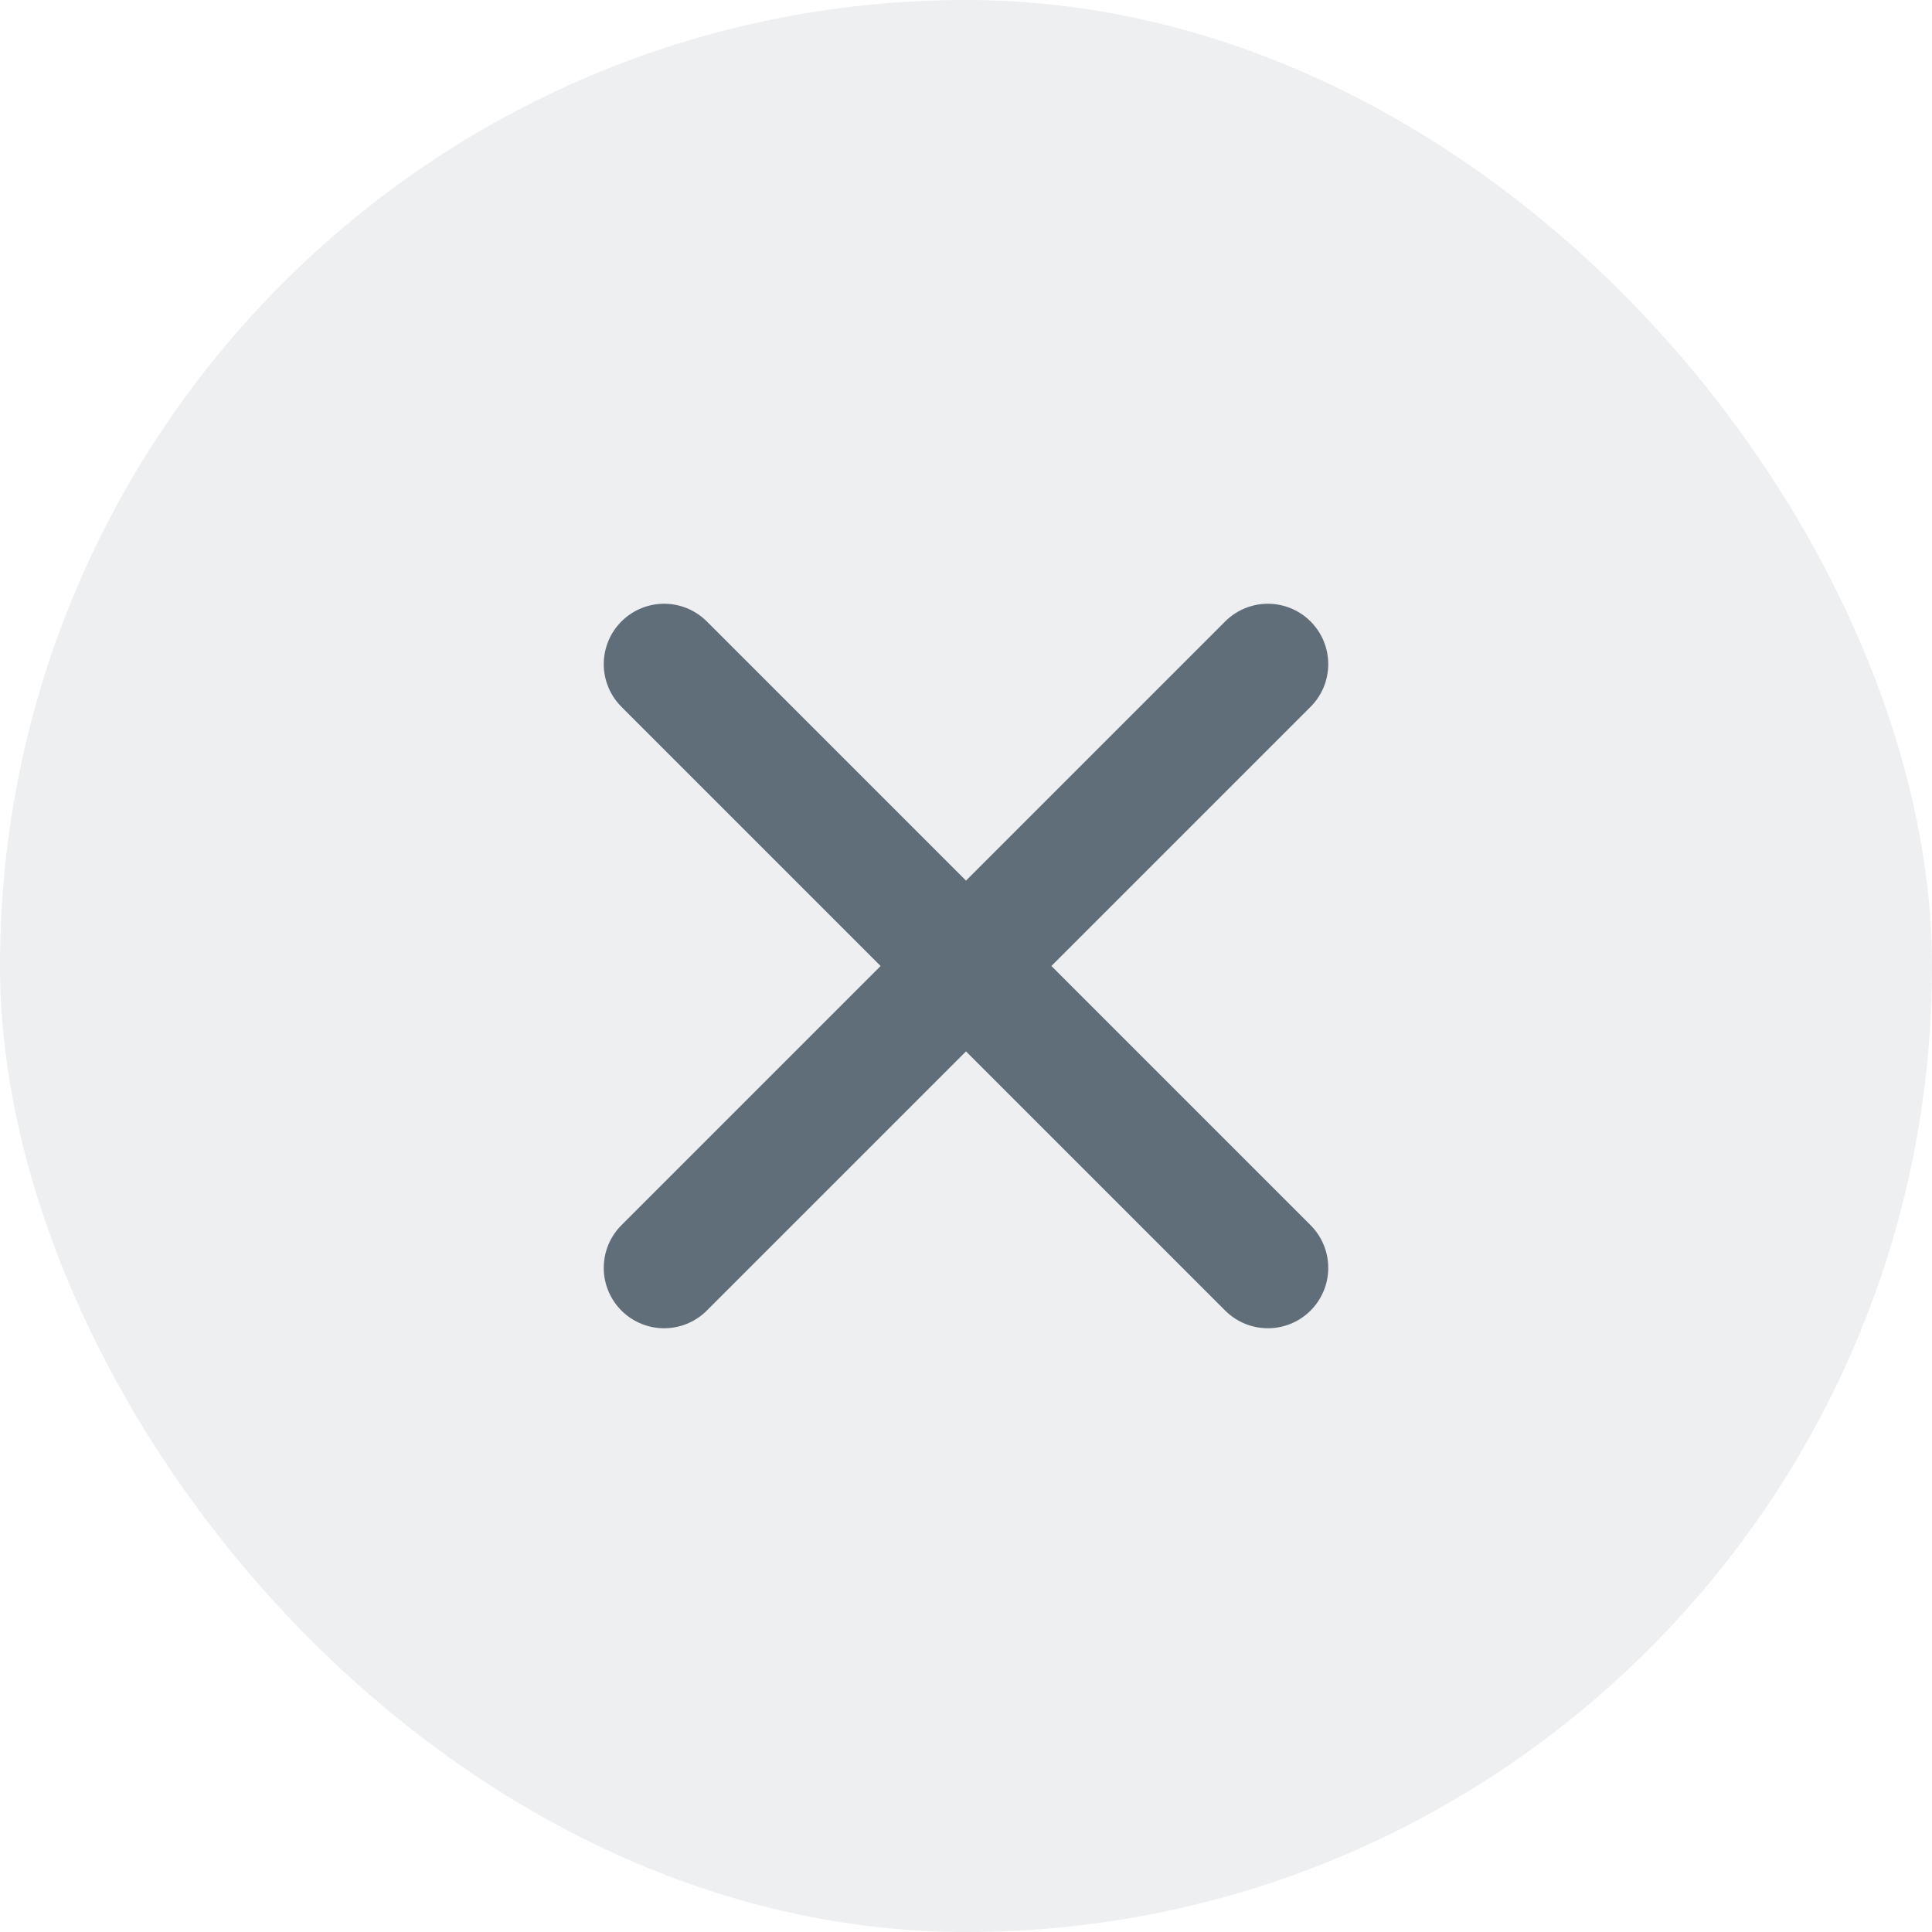
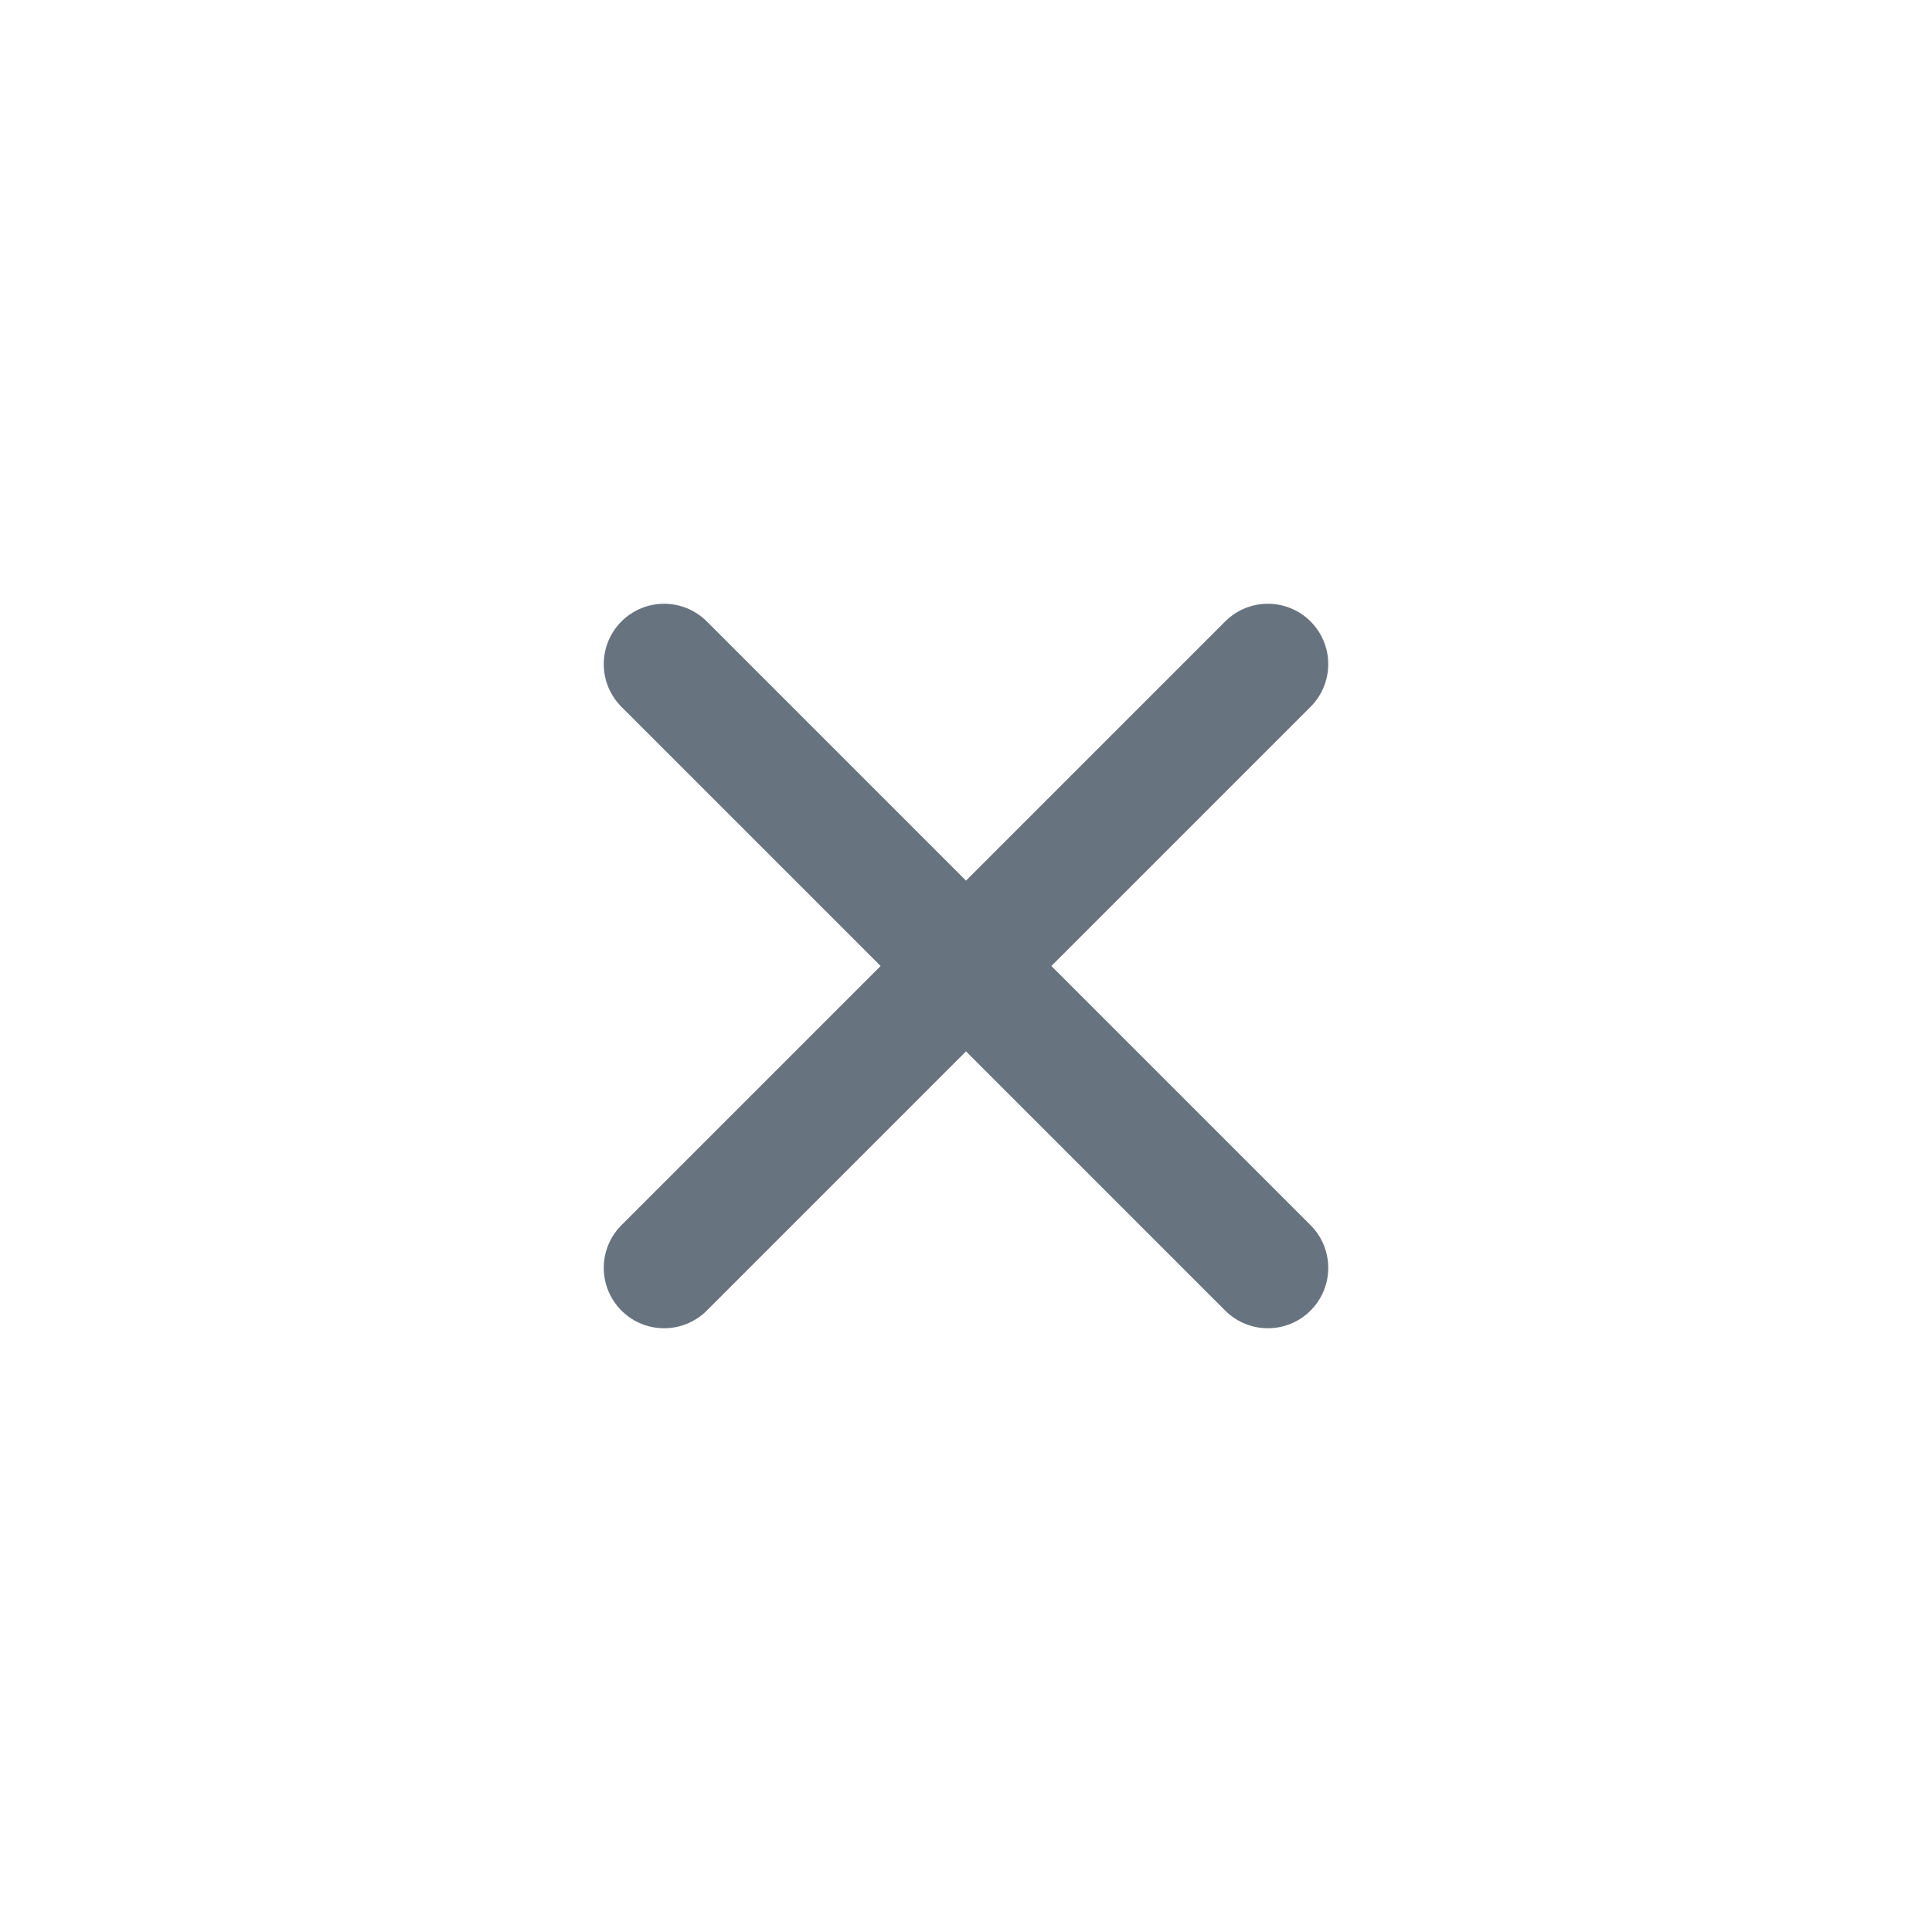
<svg xmlns="http://www.w3.org/2000/svg" width="32" height="32" viewBox="0 0 32 32" fill="none">
-   <rect width="32" height="32" rx="16" fill="#02182B" fill-opacity="0.07" />
  <path opacity="0.6" d="M21 11L11 21M11 11L21 21" stroke="#02182B" stroke-width="2" stroke-linecap="round" />
</svg>